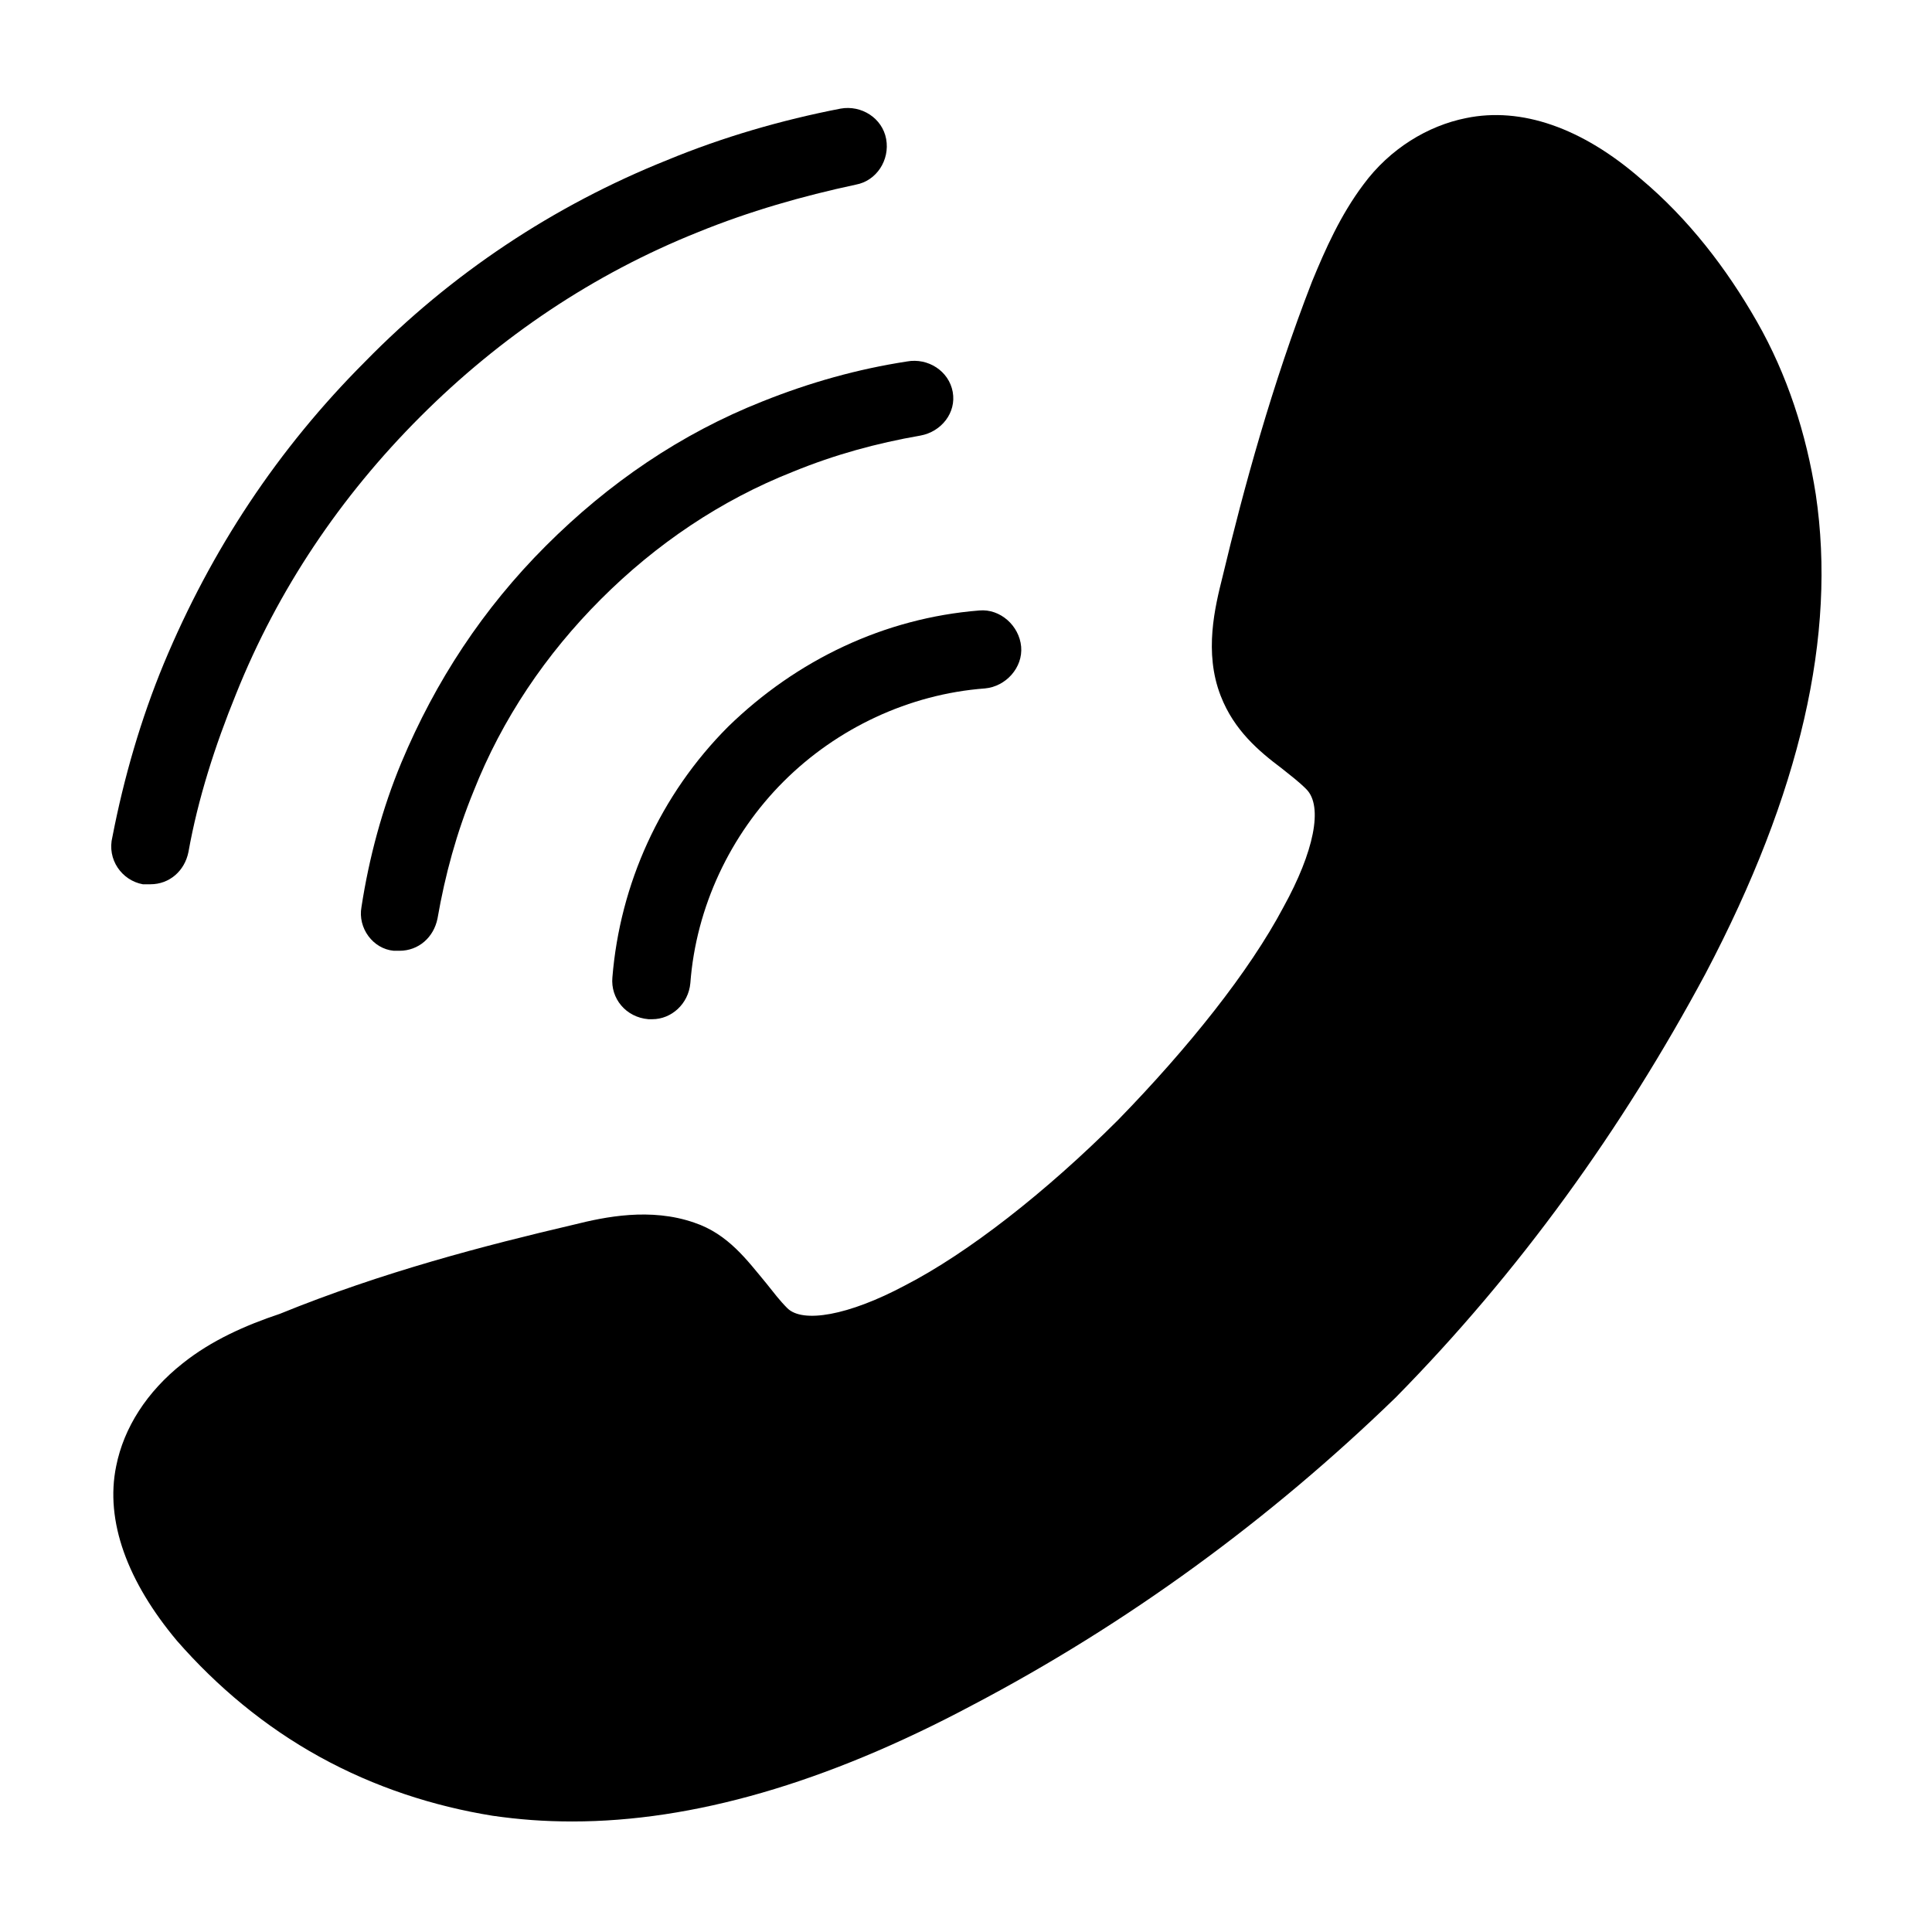
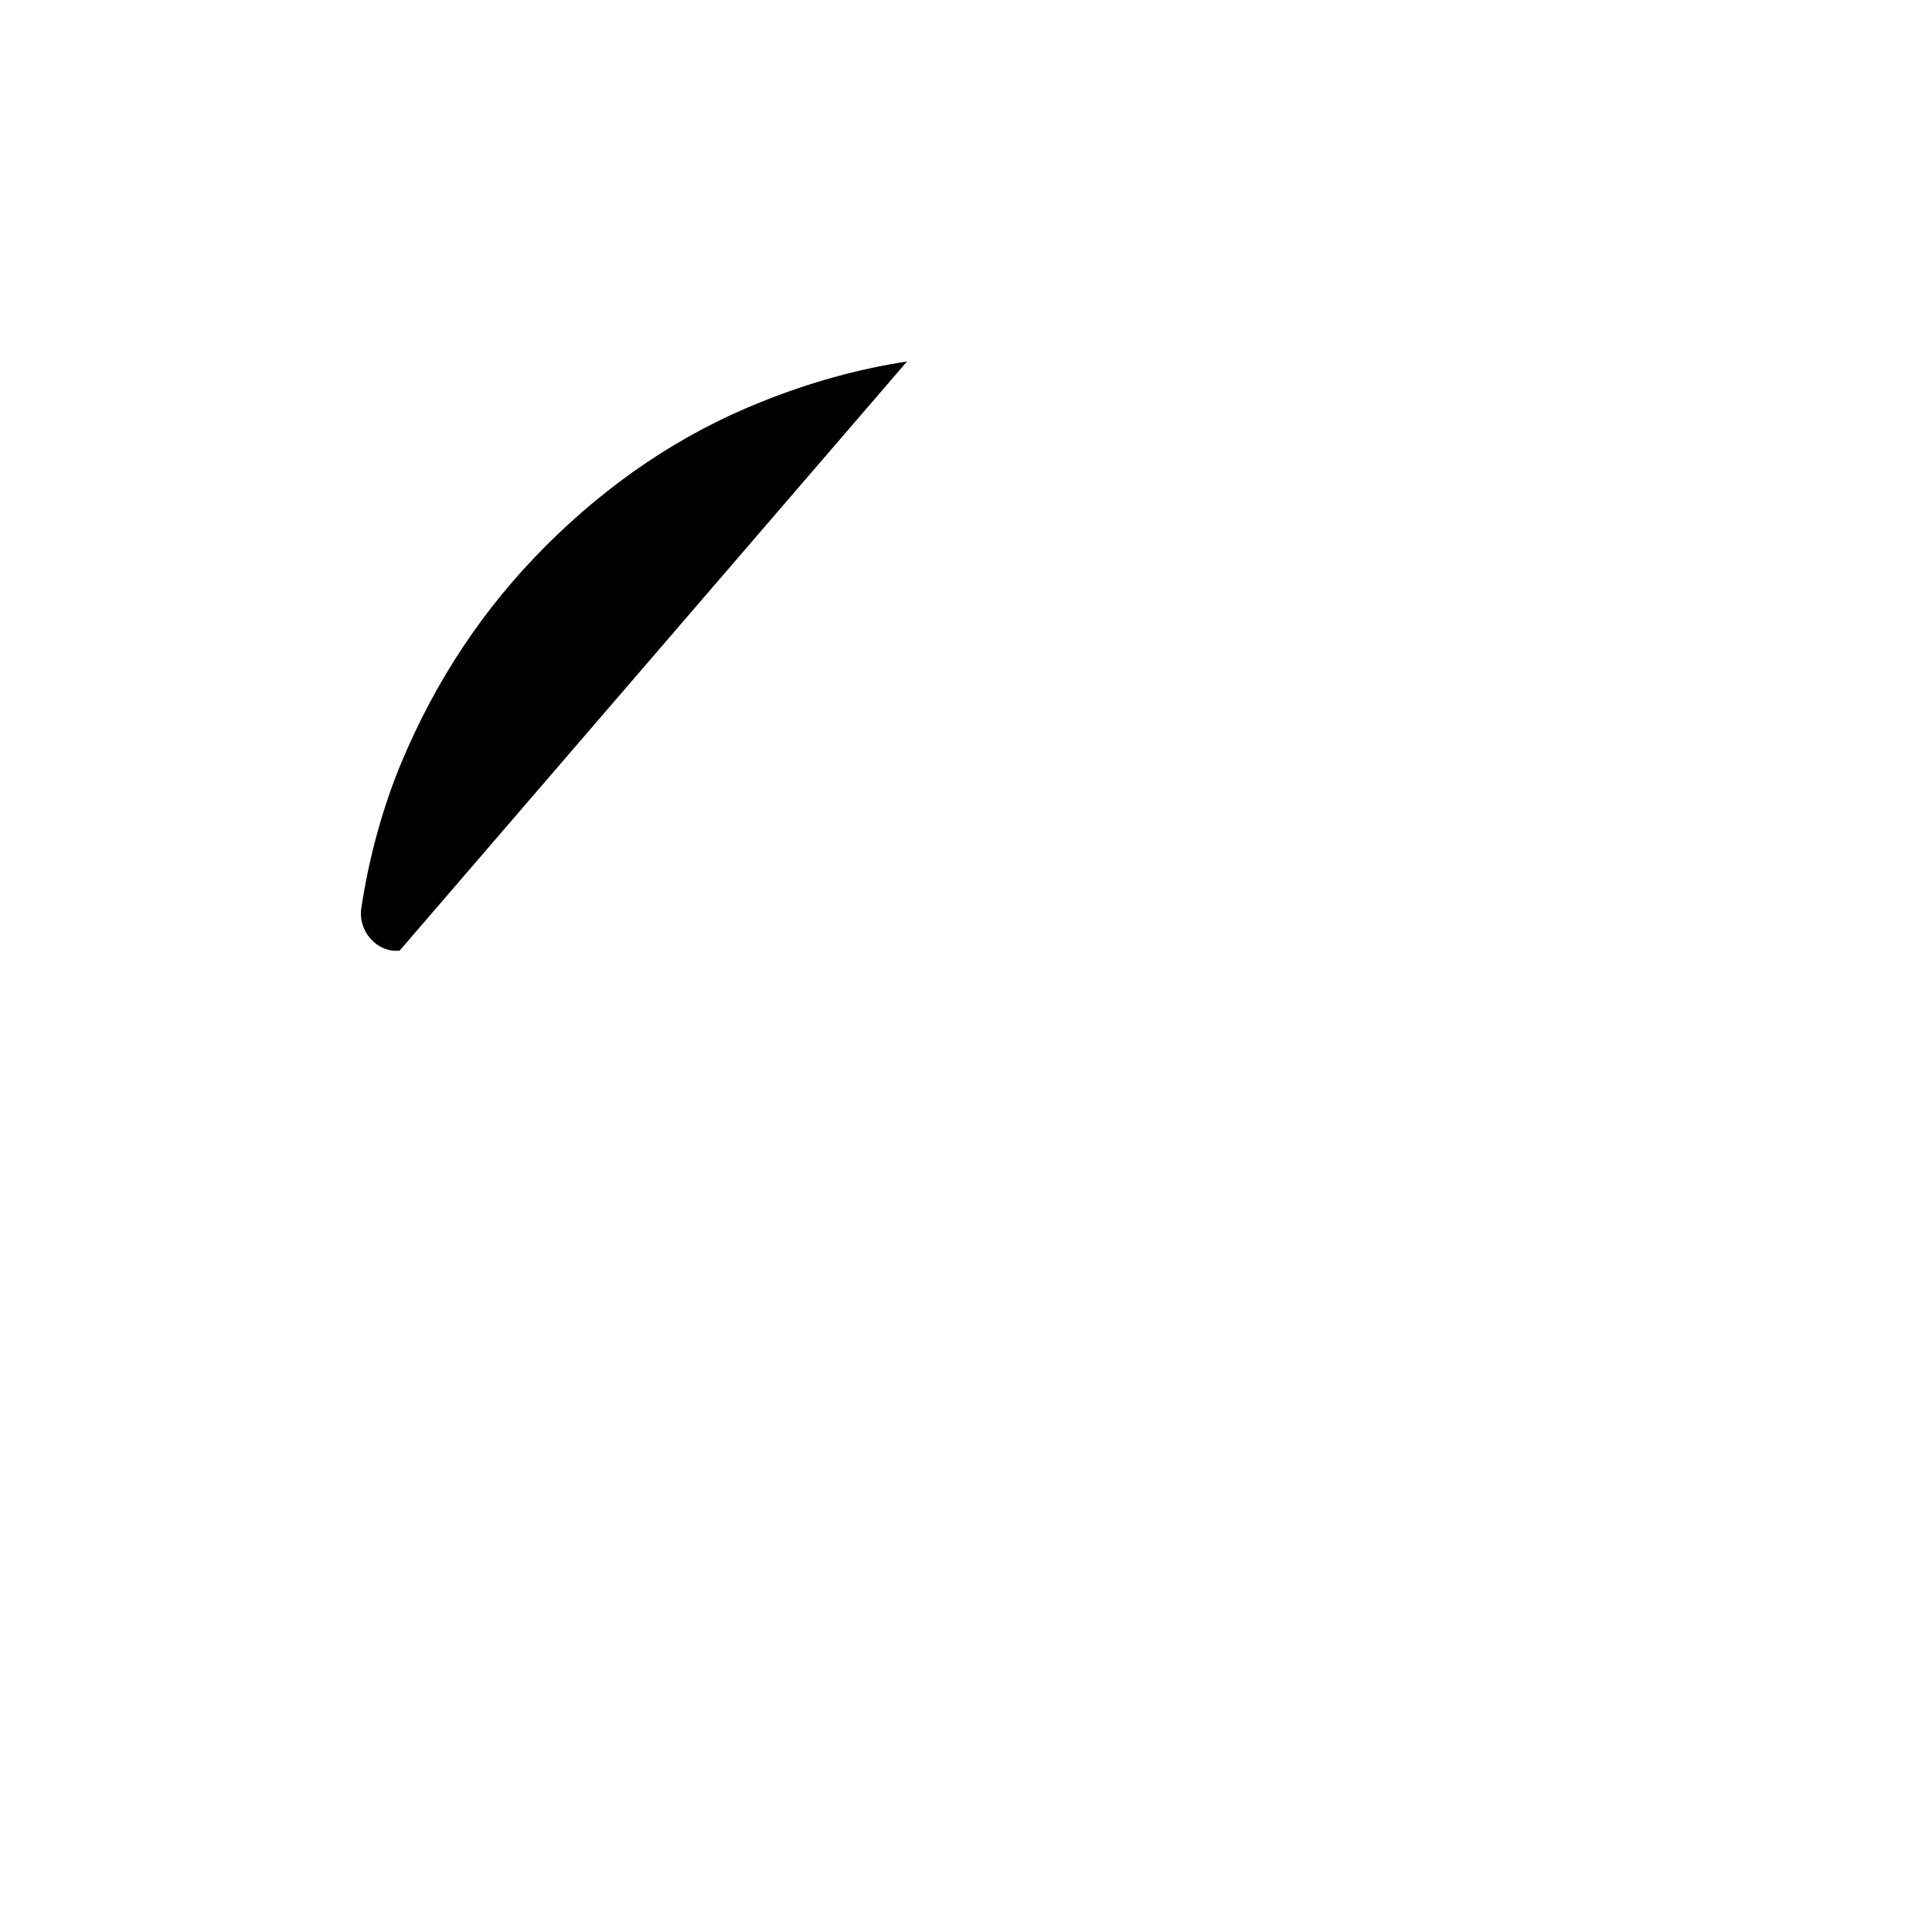
<svg xmlns="http://www.w3.org/2000/svg" fill="#000000" width="800px" height="800px" version="1.1" viewBox="144 144 512 512">
  <g>
-     <path d="m181.85 378.34h2.016c5.039 0 9.07-3.527 10.078-8.566 2.519-14.105 7.055-28.215 12.594-41.816 11.082-27.711 27.711-52.395 48.871-73.555 21.16-21.16 45.848-37.785 73.555-48.871 13.602-5.543 27.711-9.574 41.816-12.594 5.543-1.008 9.07-6.551 8.062-12.09-1.008-5.543-6.551-9.07-12.09-8.062-15.617 3.023-31.234 7.559-45.848 13.602-30.23 12.09-57.434 30.23-80.105 53.402-23.176 23.176-40.809 49.879-53.402 80.105-6.047 14.609-10.578 30.23-13.602 45.848-1.516 6.047 2.516 11.59 8.055 12.598z" />
-     <path d="m384.38 239.79c-13.098 2.016-25.695 5.543-38.289 10.578-21.664 8.566-40.809 21.664-57.434 38.289s-29.223 35.77-38.289 57.434c-5.039 12.09-8.566 25.191-10.578 38.289-1.008 5.543 3.023 11.082 8.566 11.586h1.512c5.039 0 9.07-3.527 10.078-8.566 2.016-11.586 5.039-22.672 9.574-33.754 7.559-19.145 19.145-36.273 33.754-50.883 14.609-14.609 31.738-26.199 50.883-33.754 11.082-4.535 22.168-7.559 33.754-9.574 5.543-1.008 9.574-6.047 8.566-11.586-1.012-5.539-6.555-9.062-12.098-8.059z" />
-     <path d="m306.29 403.02c-0.504 5.543 3.527 10.578 9.574 11.082h1.008c5.039 0 9.574-4.031 10.078-9.574 1.512-20.152 10.578-39.297 24.688-53.402 14.105-14.105 33.25-23.176 53.402-24.688 5.543-0.504 10.078-5.543 9.574-11.082-0.504-5.543-5.543-10.078-11.082-9.574-25.191 2.016-48.367 13.098-66.504 30.73-18.141 18.145-28.723 41.824-30.738 66.508z" />
-     <path d="m192.43 505.29c-9.574 7.559-15.617 17.129-17.633 27.207-3.023 14.609 3.023 30.73 16.121 46.352 10.578 12.09 23.176 22.672 37.785 30.73 14.609 8.062 30.23 13.098 45.848 15.617 7.055 1.008 13.602 1.512 21.16 1.512 31.738 0 67.008-10.078 105.8-30.73 41.312-21.664 79.098-49.375 112.35-81.617 32.746-33.25 59.953-71.039 82.121-112.35 25.191-47.863 34.762-89.68 29.223-126.96-2.519-16.121-7.559-31.738-15.617-45.848-8.062-14.105-18.137-27.207-30.73-37.785-15.617-13.602-31.738-19.145-46.352-16.121-10.078 2.016-20.152 8.062-27.207 17.633-6.047 8.062-10.078 17.129-13.602 25.695-10.578 27.207-18.137 54.914-23.68 78.09-2.016 8.062-5.039 20.152-0.504 31.738 3.527 9.07 10.078 14.609 16.121 19.145 2.519 2.016 4.535 3.527 6.551 5.543 4.535 4.535 2.016 16.625-6.047 31.234-9.07 17.129-25.191 37.281-43.832 56.426-19.145 19.145-39.801 35.266-56.426 43.832-15.113 8.062-27.207 10.078-31.234 6.047-2.016-2.016-3.527-4.031-5.543-6.551-5.039-6.047-10.078-13.098-19.145-16.121-11.586-4.031-23.68-1.512-31.738 0.504-23.68 5.543-50.883 12.594-78.09 23.68-9.074 3.023-18.145 7.055-25.699 13.098z" />
+     <path d="m384.38 239.79c-13.098 2.016-25.695 5.543-38.289 10.578-21.664 8.566-40.809 21.664-57.434 38.289s-29.223 35.77-38.289 57.434c-5.039 12.09-8.566 25.191-10.578 38.289-1.008 5.543 3.023 11.082 8.566 11.586h1.512z" />
  </g>
</svg>